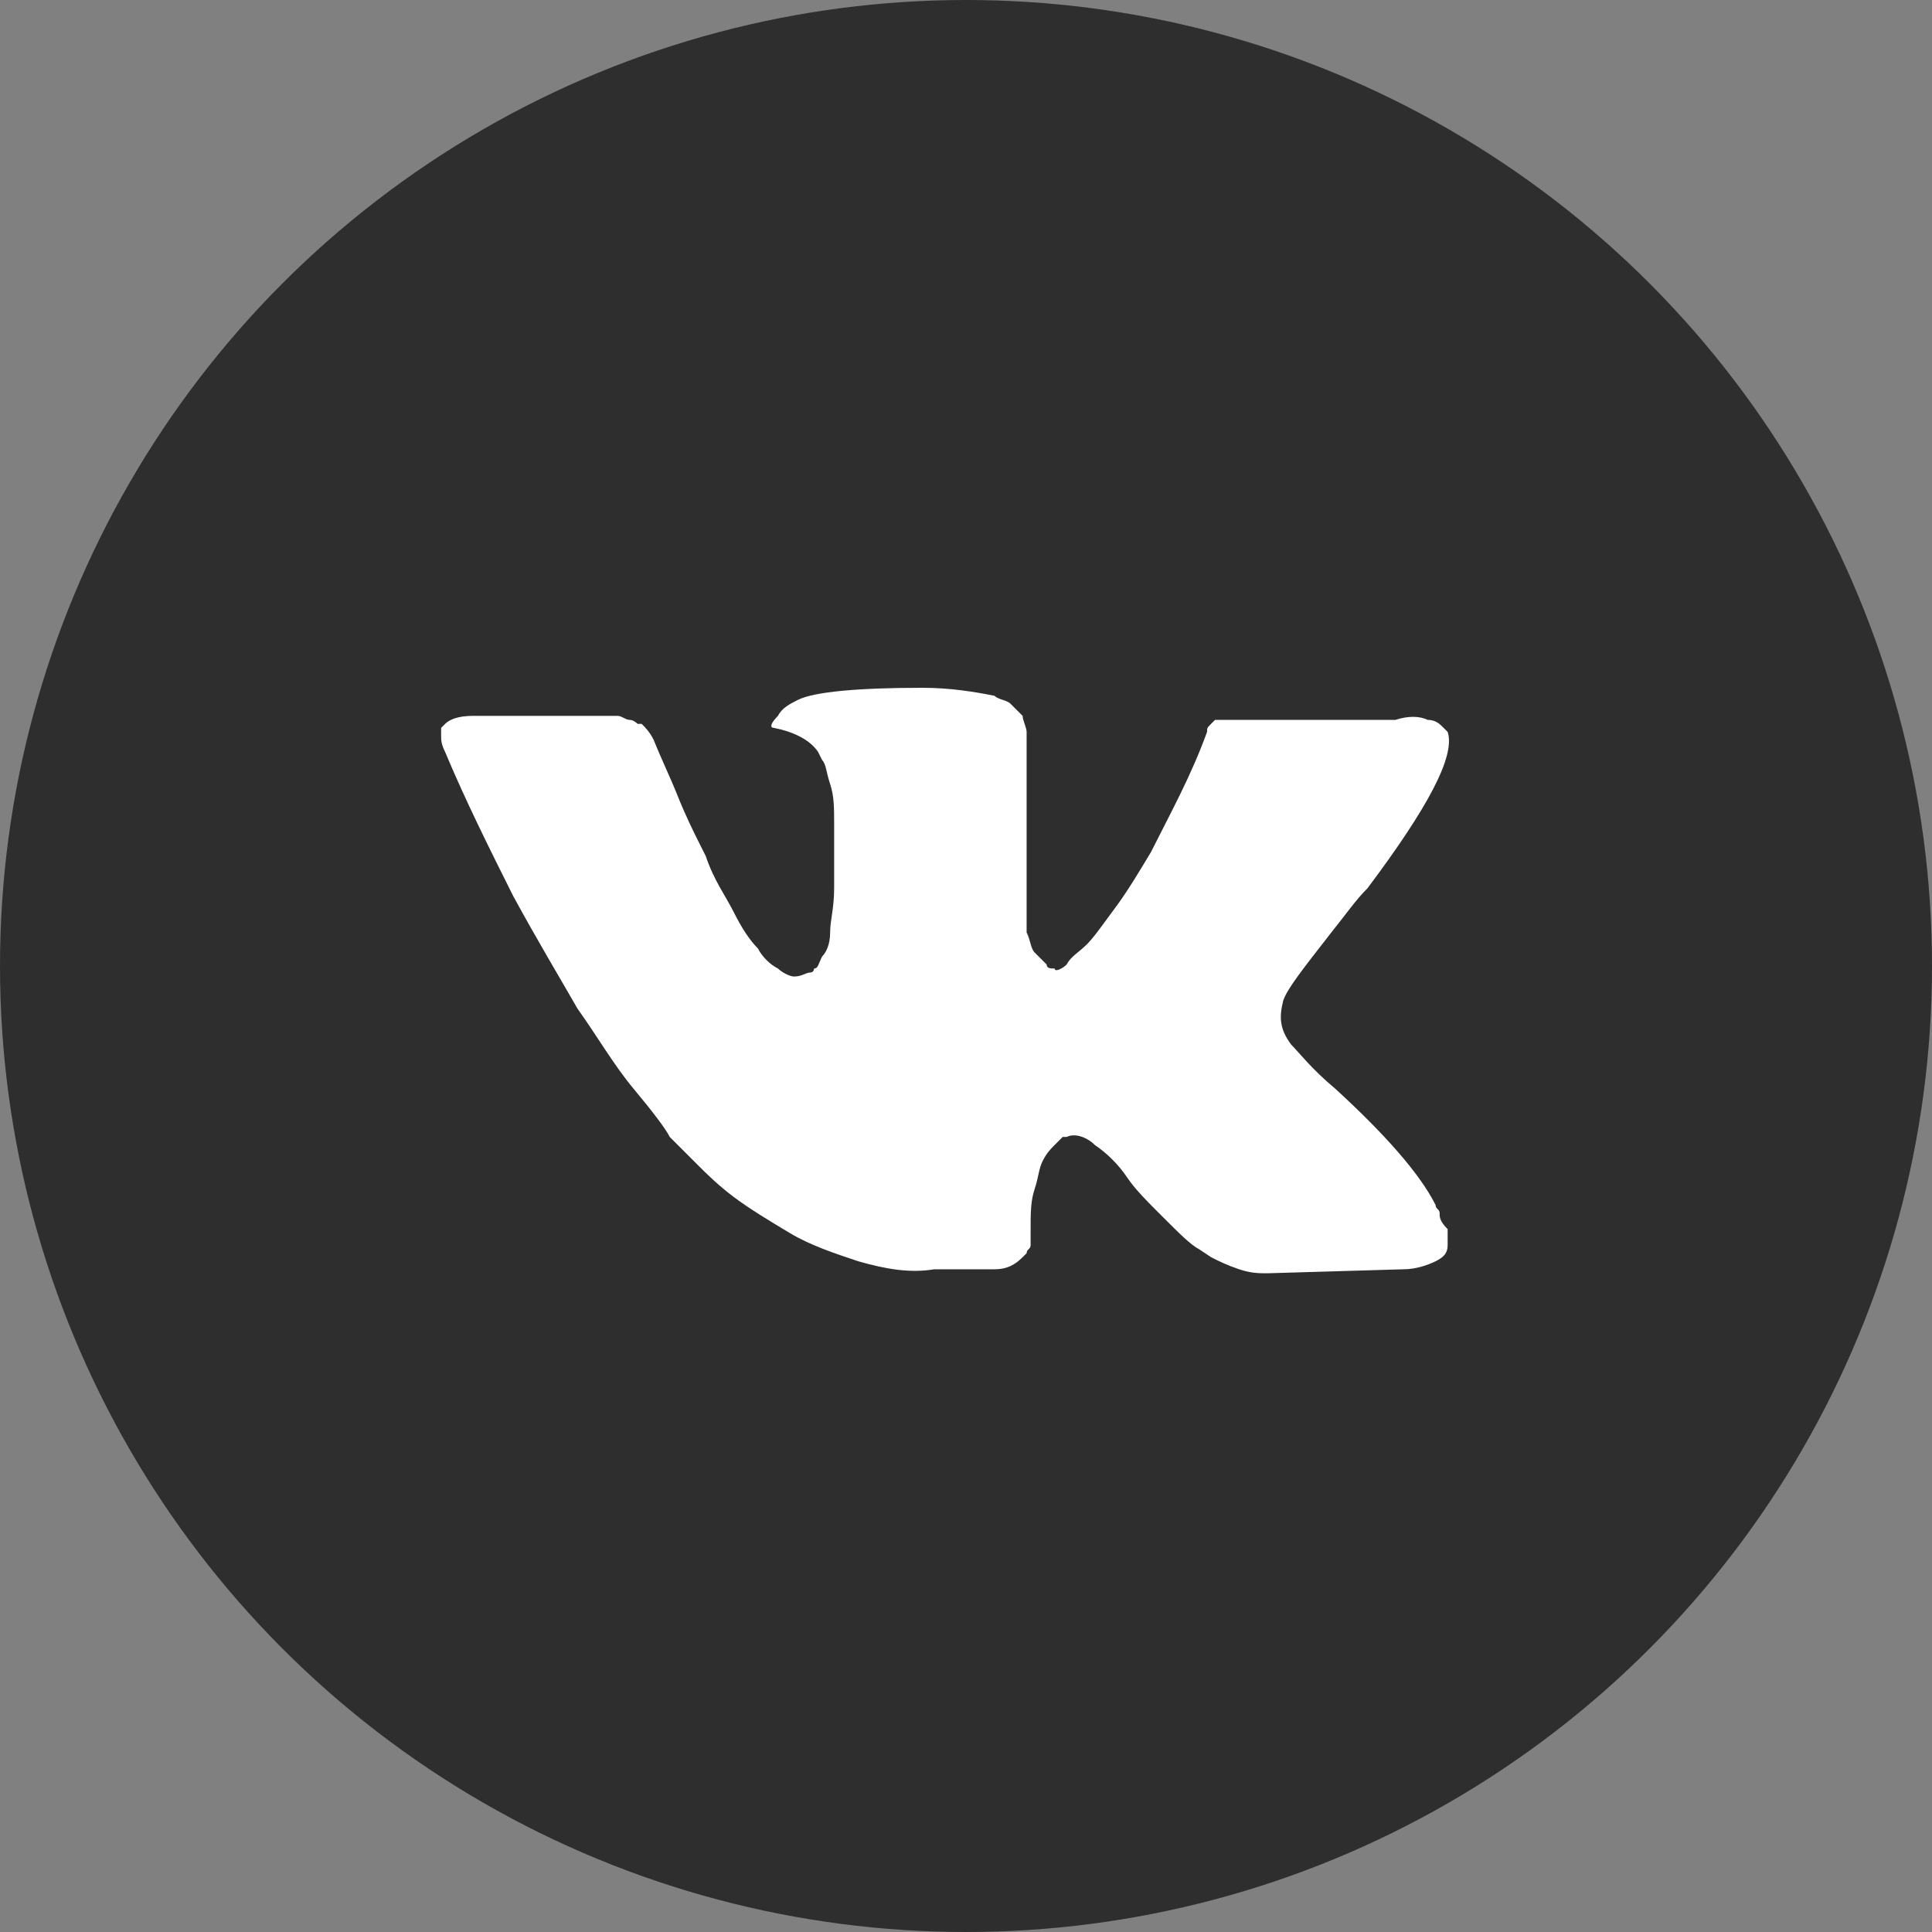
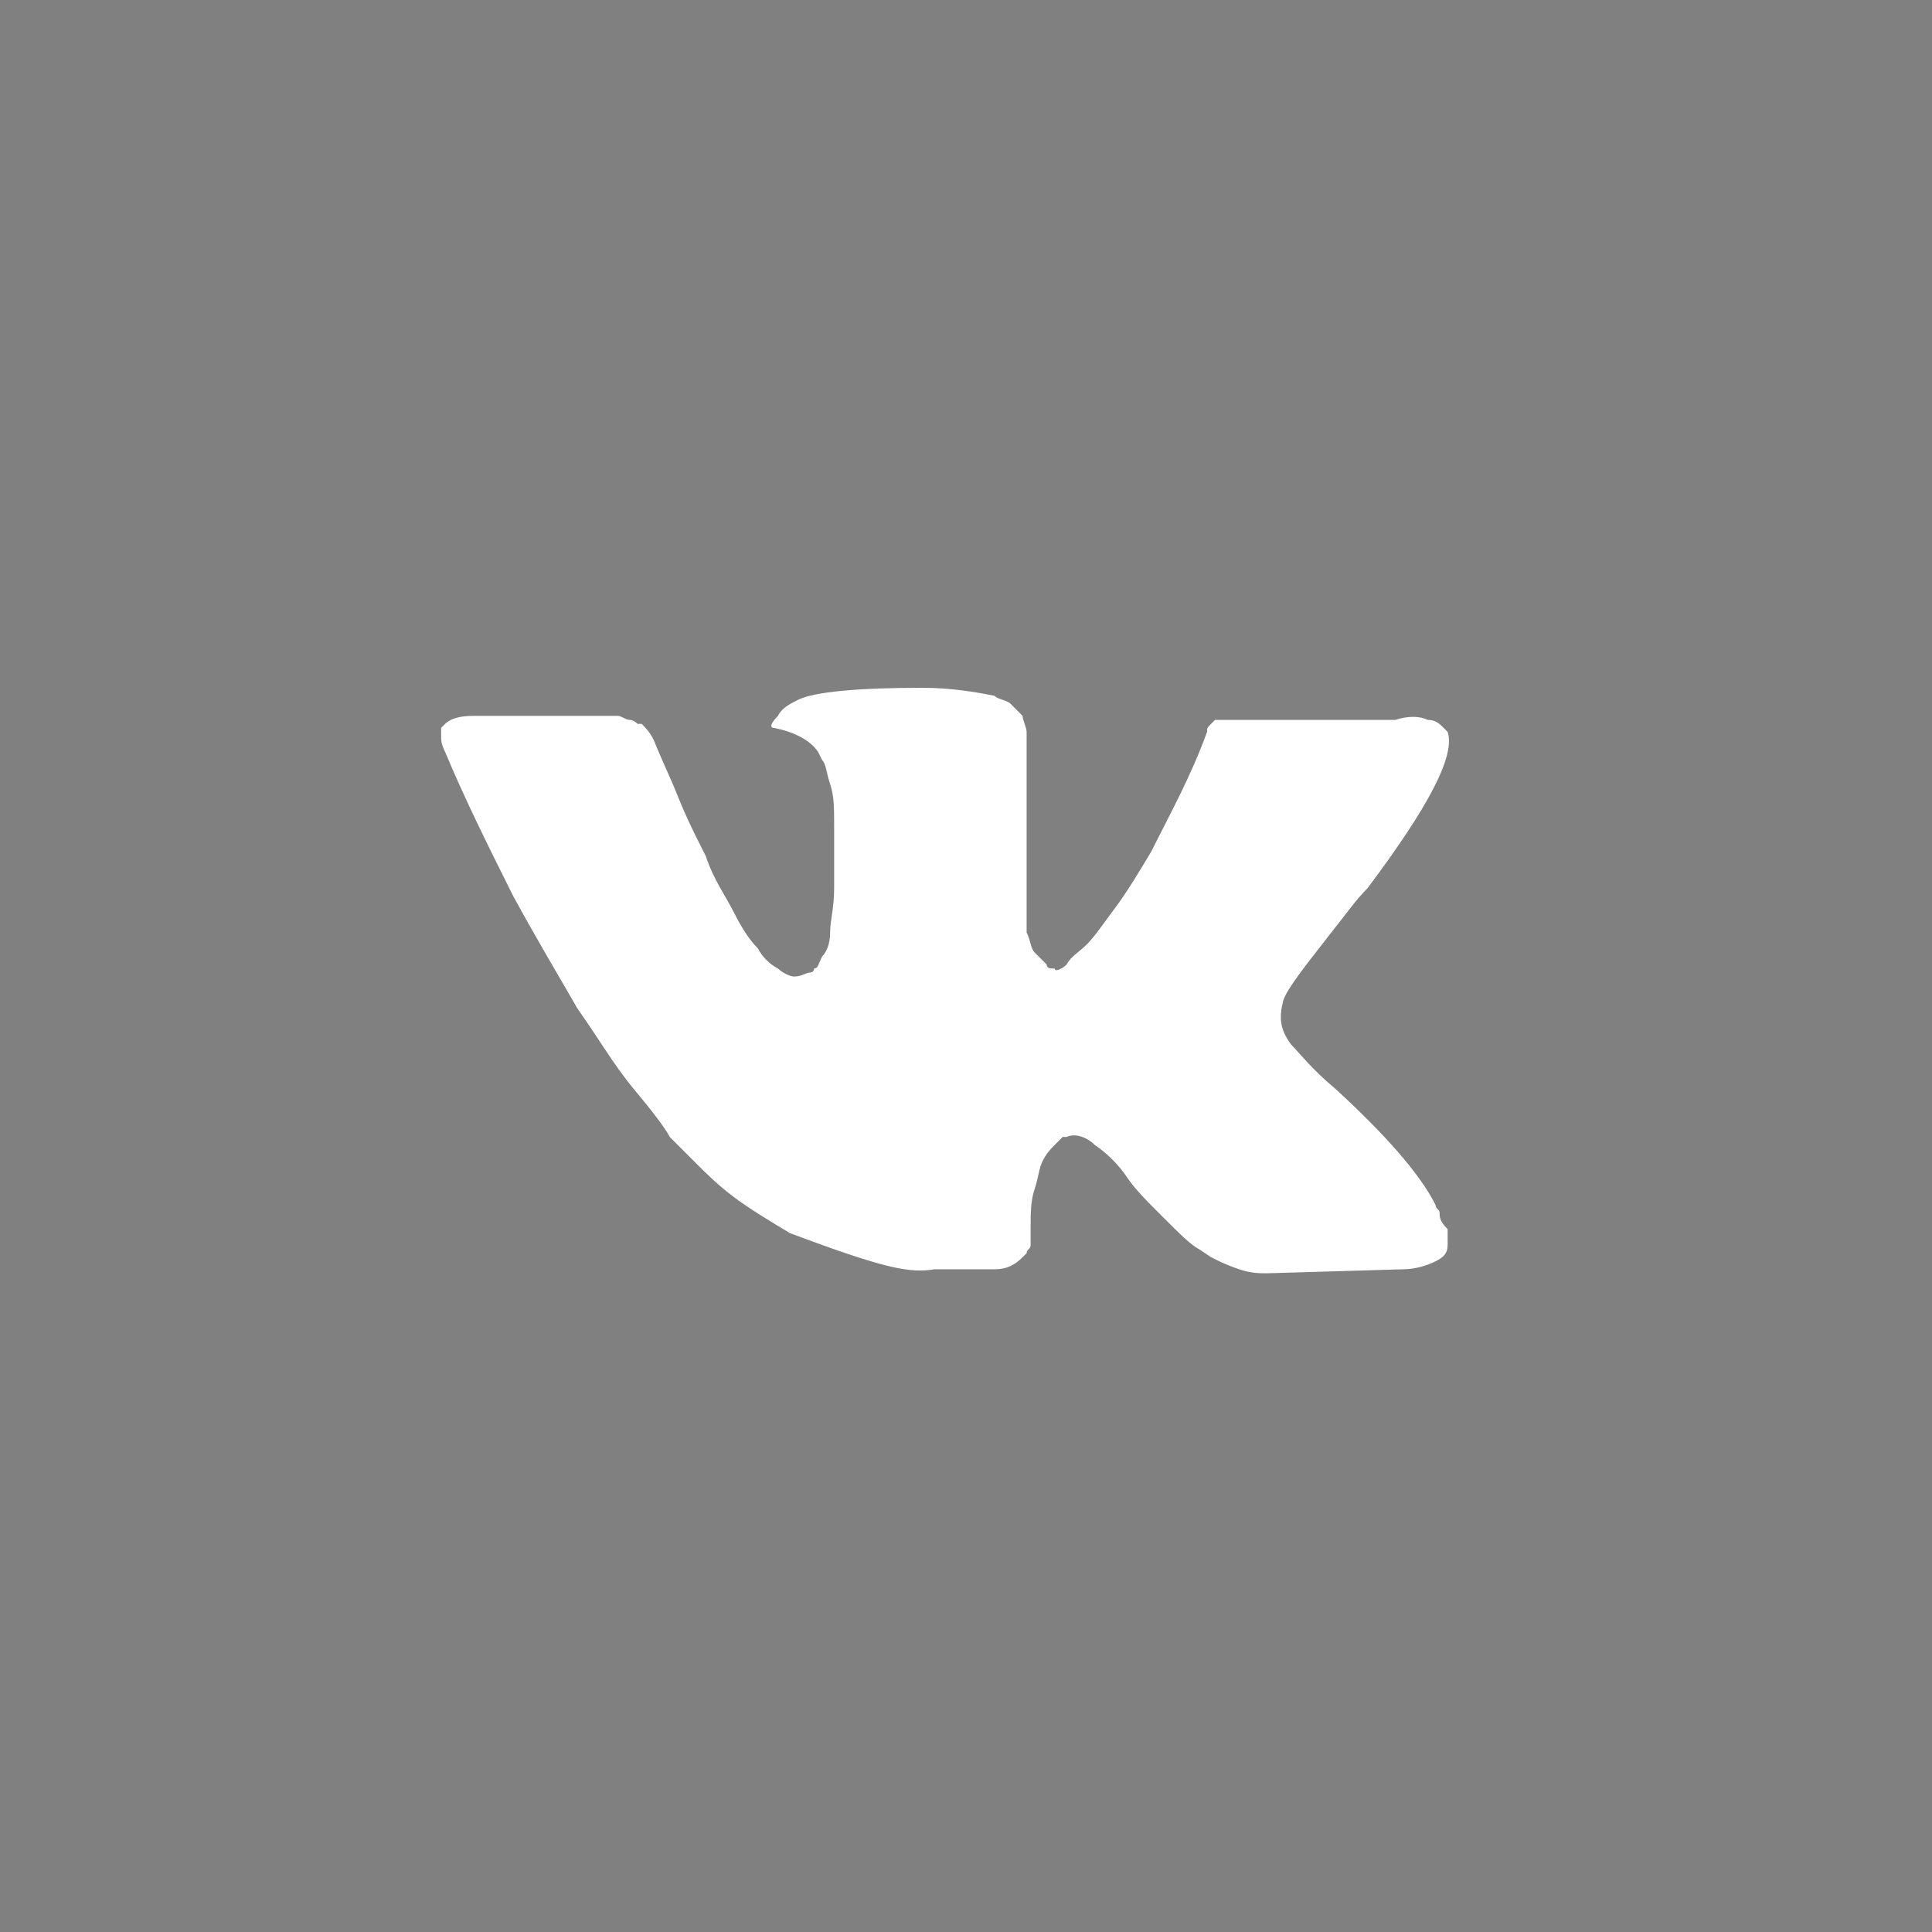
<svg xmlns="http://www.w3.org/2000/svg" width="40" height="40" viewBox="0 0 40 40" fill="none">
  <rect x="0" y="0" width="40" height="40" fill="#808080" stroke="none" />
-   <circle cx="20" cy="20" r="20" fill="#2E2E2E" />
-   <path d="M29.806 25.116C29.806 25.033 29.723 25.033 29.723 24.95C29.391 24.286 28.644 23.456 27.648 22.543C27.149 22.127 26.9 21.795 26.734 21.629C26.485 21.297 26.485 21.048 26.568 20.716C26.651 20.467 26.983 20.052 27.564 19.305C27.897 18.89 28.063 18.64 28.312 18.391C29.557 16.731 30.138 15.652 29.972 15.153L29.889 15.07C29.806 14.987 29.723 14.904 29.557 14.904C29.391 14.821 29.142 14.821 28.893 14.904H25.738C25.655 14.904 25.655 14.904 25.489 14.904C25.406 14.904 25.323 14.904 25.323 14.904H25.24H25.157L25.074 14.987C24.991 15.07 24.991 15.07 24.991 15.153C24.659 16.067 24.244 16.814 23.828 17.644C23.579 18.059 23.33 18.474 23.081 18.806C22.832 19.139 22.666 19.388 22.5 19.554C22.334 19.72 22.168 19.803 22.085 19.969C22.002 20.052 21.836 20.135 21.836 20.052C21.753 20.052 21.67 20.052 21.67 19.969C21.587 19.886 21.504 19.803 21.421 19.72C21.338 19.637 21.338 19.471 21.255 19.305C21.255 19.139 21.255 18.973 21.255 18.89C21.255 18.806 21.255 18.557 21.255 18.391C21.255 18.142 21.255 17.976 21.255 17.893C21.255 17.644 21.255 17.312 21.255 16.98C21.255 16.648 21.255 16.399 21.255 16.233C21.255 16.067 21.255 15.818 21.255 15.652C21.255 15.403 21.255 15.236 21.255 15.153C21.255 15.07 21.172 14.904 21.172 14.821C21.089 14.738 21.006 14.655 20.923 14.572C20.84 14.489 20.674 14.489 20.591 14.406C20.175 14.323 19.677 14.24 19.096 14.24C17.768 14.24 16.855 14.323 16.523 14.489C16.357 14.572 16.19 14.655 16.107 14.821C15.941 14.987 15.941 15.07 16.024 15.07C16.439 15.153 16.772 15.319 16.938 15.569L17.021 15.735C17.104 15.818 17.104 15.984 17.187 16.233C17.27 16.482 17.27 16.731 17.27 17.063C17.27 17.561 17.27 18.059 17.27 18.391C17.27 18.806 17.187 19.056 17.187 19.305C17.187 19.554 17.104 19.72 17.021 19.803C16.938 19.969 16.938 20.052 16.855 20.052C16.855 20.052 16.855 20.135 16.772 20.135C16.689 20.135 16.605 20.218 16.439 20.218C16.357 20.218 16.19 20.135 16.107 20.052C15.941 19.969 15.775 19.803 15.692 19.637C15.526 19.471 15.36 19.222 15.194 18.89C15.028 18.557 14.779 18.225 14.613 17.727L14.447 17.395C14.364 17.229 14.198 16.897 14.032 16.482C13.866 16.067 13.7 15.735 13.534 15.319C13.451 15.153 13.368 15.07 13.285 14.987H13.202C13.202 14.987 13.119 14.904 13.036 14.904C12.953 14.904 12.87 14.821 12.787 14.821H9.798C9.466 14.821 9.3 14.904 9.216 14.987L9.133 15.07C9.133 15.07 9.133 15.153 9.133 15.236C9.133 15.319 9.133 15.402 9.216 15.569C9.632 16.565 10.13 17.561 10.628 18.557C11.126 19.471 11.624 20.301 11.956 20.882C12.371 21.463 12.703 22.044 13.119 22.543C13.534 23.041 13.783 23.373 13.866 23.539C14.032 23.705 14.115 23.788 14.198 23.871L14.447 24.12C14.613 24.286 14.862 24.535 15.194 24.784C15.526 25.033 15.941 25.282 16.356 25.531C16.772 25.78 17.27 25.947 17.768 26.113C18.349 26.279 18.847 26.362 19.345 26.279H20.591C20.84 26.279 21.006 26.195 21.172 26.029L21.255 25.947C21.255 25.863 21.338 25.863 21.338 25.78C21.338 25.697 21.338 25.614 21.338 25.448C21.338 25.116 21.338 24.867 21.421 24.618C21.504 24.369 21.504 24.203 21.587 24.037C21.67 23.871 21.753 23.788 21.836 23.705C21.919 23.622 22.002 23.539 22.002 23.539H22.085C22.251 23.456 22.5 23.539 22.666 23.705C22.915 23.871 23.164 24.12 23.33 24.369C23.496 24.618 23.745 24.867 24.078 25.199C24.41 25.531 24.659 25.78 24.825 25.863L25.074 26.029C25.24 26.113 25.406 26.195 25.655 26.279C25.904 26.362 26.07 26.362 26.236 26.362L29.059 26.279C29.308 26.279 29.557 26.195 29.723 26.113C29.889 26.029 29.972 25.947 29.972 25.78C29.972 25.697 29.972 25.531 29.972 25.448C29.806 25.282 29.806 25.199 29.806 25.116Z" fill="white" />
+   <path d="M29.806 25.116C29.806 25.033 29.723 25.033 29.723 24.95C29.391 24.286 28.644 23.456 27.648 22.543C27.149 22.127 26.9 21.795 26.734 21.629C26.485 21.297 26.485 21.048 26.568 20.716C26.651 20.467 26.983 20.052 27.564 19.305C27.897 18.89 28.063 18.64 28.312 18.391C29.557 16.731 30.138 15.652 29.972 15.153L29.889 15.07C29.806 14.987 29.723 14.904 29.557 14.904C29.391 14.821 29.142 14.821 28.893 14.904H25.738C25.655 14.904 25.655 14.904 25.489 14.904C25.406 14.904 25.323 14.904 25.323 14.904H25.24H25.157L25.074 14.987C24.991 15.07 24.991 15.07 24.991 15.153C24.659 16.067 24.244 16.814 23.828 17.644C23.579 18.059 23.33 18.474 23.081 18.806C22.832 19.139 22.666 19.388 22.5 19.554C22.334 19.72 22.168 19.803 22.085 19.969C22.002 20.052 21.836 20.135 21.836 20.052C21.753 20.052 21.67 20.052 21.67 19.969C21.587 19.886 21.504 19.803 21.421 19.72C21.338 19.637 21.338 19.471 21.255 19.305C21.255 19.139 21.255 18.973 21.255 18.89C21.255 18.806 21.255 18.557 21.255 18.391C21.255 18.142 21.255 17.976 21.255 17.893C21.255 17.644 21.255 17.312 21.255 16.98C21.255 16.648 21.255 16.399 21.255 16.233C21.255 16.067 21.255 15.818 21.255 15.652C21.255 15.403 21.255 15.236 21.255 15.153C21.255 15.07 21.172 14.904 21.172 14.821C21.089 14.738 21.006 14.655 20.923 14.572C20.84 14.489 20.674 14.489 20.591 14.406C20.175 14.323 19.677 14.24 19.096 14.24C17.768 14.24 16.855 14.323 16.523 14.489C16.357 14.572 16.19 14.655 16.107 14.821C15.941 14.987 15.941 15.07 16.024 15.07C16.439 15.153 16.772 15.319 16.938 15.569L17.021 15.735C17.104 15.818 17.104 15.984 17.187 16.233C17.27 16.482 17.27 16.731 17.27 17.063C17.27 17.561 17.27 18.059 17.27 18.391C17.27 18.806 17.187 19.056 17.187 19.305C17.187 19.554 17.104 19.72 17.021 19.803C16.938 19.969 16.938 20.052 16.855 20.052C16.855 20.052 16.855 20.135 16.772 20.135C16.689 20.135 16.605 20.218 16.439 20.218C16.357 20.218 16.19 20.135 16.107 20.052C15.941 19.969 15.775 19.803 15.692 19.637C15.526 19.471 15.36 19.222 15.194 18.89C15.028 18.557 14.779 18.225 14.613 17.727L14.447 17.395C14.364 17.229 14.198 16.897 14.032 16.482C13.866 16.067 13.7 15.735 13.534 15.319C13.451 15.153 13.368 15.07 13.285 14.987H13.202C13.202 14.987 13.119 14.904 13.036 14.904C12.953 14.904 12.87 14.821 12.787 14.821H9.798C9.466 14.821 9.3 14.904 9.216 14.987L9.133 15.07C9.133 15.07 9.133 15.153 9.133 15.236C9.133 15.319 9.133 15.402 9.216 15.569C9.632 16.565 10.13 17.561 10.628 18.557C11.126 19.471 11.624 20.301 11.956 20.882C12.371 21.463 12.703 22.044 13.119 22.543C13.534 23.041 13.783 23.373 13.866 23.539C14.032 23.705 14.115 23.788 14.198 23.871L14.447 24.12C14.613 24.286 14.862 24.535 15.194 24.784C15.526 25.033 15.941 25.282 16.356 25.531C18.349 26.279 18.847 26.362 19.345 26.279H20.591C20.84 26.279 21.006 26.195 21.172 26.029L21.255 25.947C21.255 25.863 21.338 25.863 21.338 25.78C21.338 25.697 21.338 25.614 21.338 25.448C21.338 25.116 21.338 24.867 21.421 24.618C21.504 24.369 21.504 24.203 21.587 24.037C21.67 23.871 21.753 23.788 21.836 23.705C21.919 23.622 22.002 23.539 22.002 23.539H22.085C22.251 23.456 22.5 23.539 22.666 23.705C22.915 23.871 23.164 24.12 23.33 24.369C23.496 24.618 23.745 24.867 24.078 25.199C24.41 25.531 24.659 25.78 24.825 25.863L25.074 26.029C25.24 26.113 25.406 26.195 25.655 26.279C25.904 26.362 26.07 26.362 26.236 26.362L29.059 26.279C29.308 26.279 29.557 26.195 29.723 26.113C29.889 26.029 29.972 25.947 29.972 25.78C29.972 25.697 29.972 25.531 29.972 25.448C29.806 25.282 29.806 25.199 29.806 25.116Z" fill="white" />
</svg>